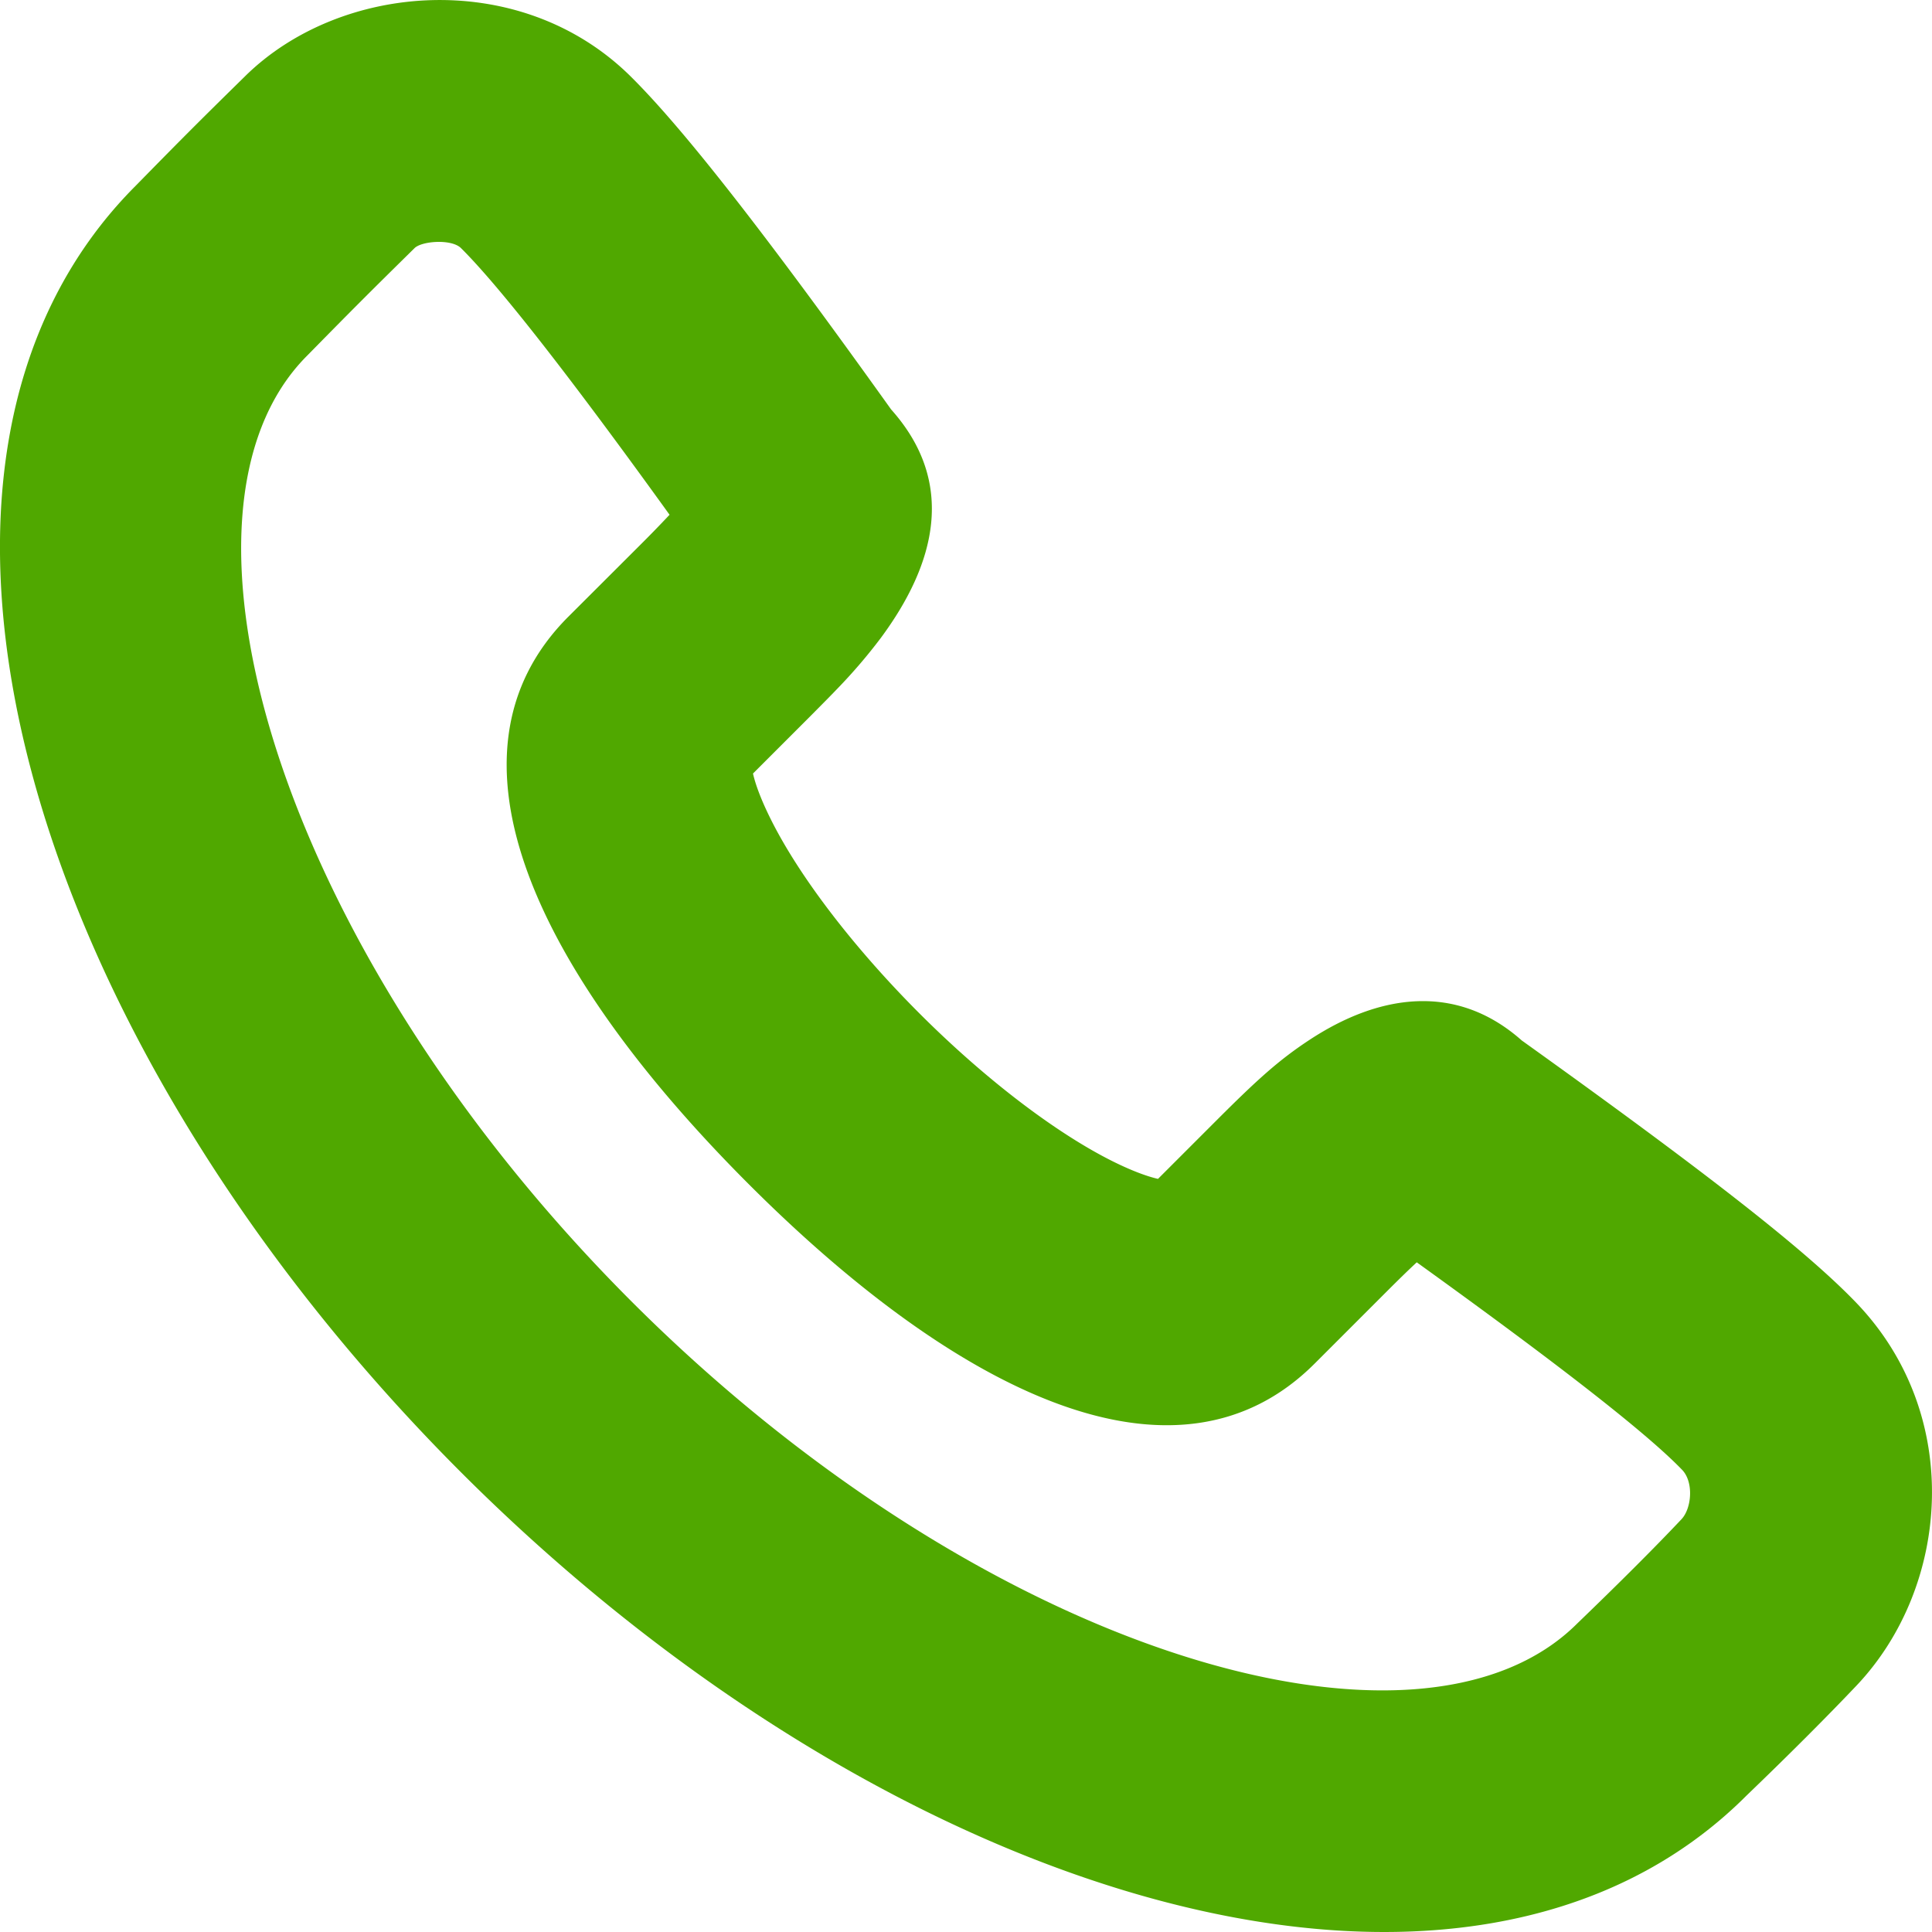
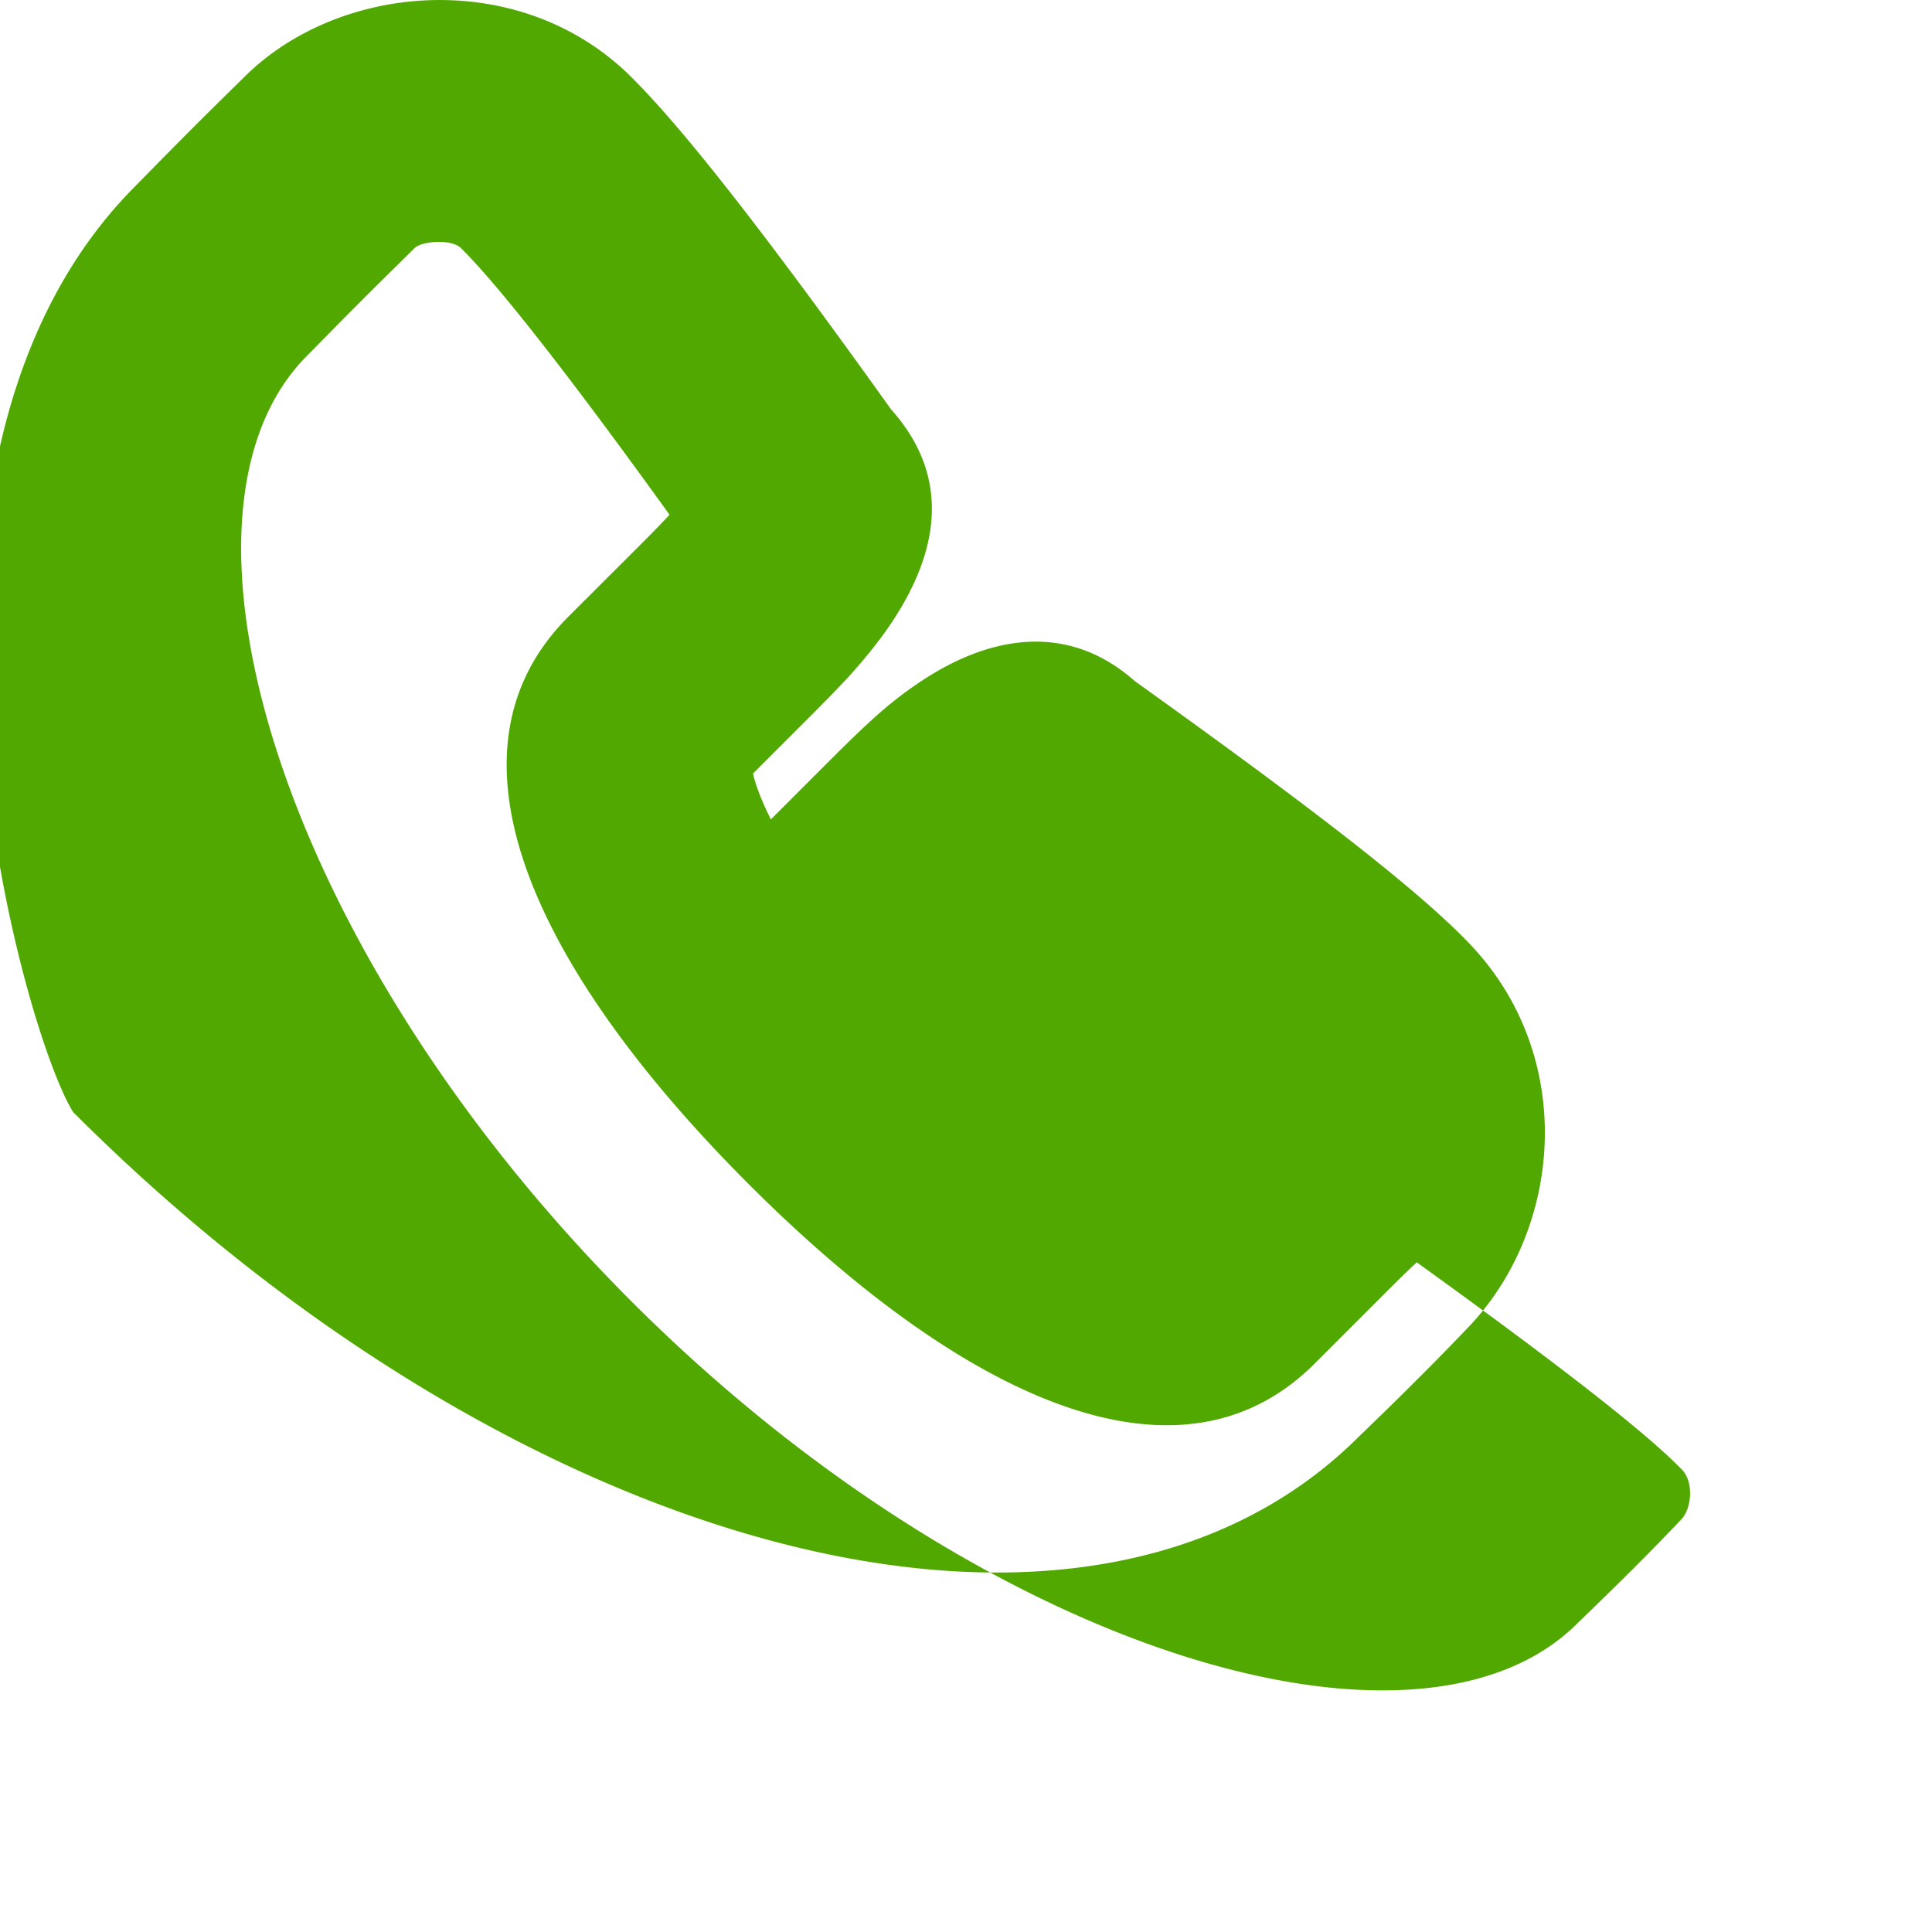
<svg xmlns="http://www.w3.org/2000/svg" viewBox="0 0 16 16">
-   <path d="M6.384 6.786c.237.475.685 1.06 1.226 1.602.541.542 1.127.99 1.6 1.227.156.078.287.127.38.148l.48-.48c.34-.34.52-.504.776-.672.569-.374 1.21-.479 1.757.006 1.496 1.071 2.343 1.728 2.768 2.17.895.93.778 2.353.006 3.17-.244.257-.552.566-.913.913-2.298 2.3-7.04.932-10.652-2.683C.2 8.57-1.168 3.83 1.125 1.537c.392-.4.522-.53.905-.906.791-.78 2.279-.9 3.191 0 .443.438 1.133 1.325 2.159 2.76.541.605.371 1.276-.086 1.893a4.45 4.45 0 0 1-.356.416c-.066.069-.117.12-.222.226l-.48.48c.021.094.07.224.148.38Zm5.1 3.91-.596.596c-1.147 1.148-2.967.237-4.692-1.49C4.47 8.074 3.56 6.255 4.706 5.108l.596-.595a10.185 10.185 0 0 0 .243-.25c-.843-1.17-1.42-1.904-1.728-2.209-.079-.077-.325-.058-.384.001-.376.37-.499.493-.889.89-1.292 1.291-.254 4.89 2.682 7.829 2.935 2.937 6.533 3.975 7.837 2.67.354-.341.642-.629.862-.862.085-.09.103-.308.006-.409-.285-.296-.991-.85-2.198-1.719-.067.062-.147.14-.249.242Z" fill-rule="evenodd" fill="#50a800" class="fill-000000" />
+   <path d="M6.384 6.786l.48-.48c.34-.34.52-.504.776-.672.569-.374 1.21-.479 1.757.006 1.496 1.071 2.343 1.728 2.768 2.17.895.93.778 2.353.006 3.17-.244.257-.552.566-.913.913-2.298 2.3-7.04.932-10.652-2.683C.2 8.57-1.168 3.83 1.125 1.537c.392-.4.522-.53.905-.906.791-.78 2.279-.9 3.191 0 .443.438 1.133 1.325 2.159 2.76.541.605.371 1.276-.086 1.893a4.45 4.45 0 0 1-.356.416c-.066.069-.117.12-.222.226l-.48.48c.021.094.07.224.148.38Zm5.1 3.91-.596.596c-1.147 1.148-2.967.237-4.692-1.49C4.47 8.074 3.56 6.255 4.706 5.108l.596-.595a10.185 10.185 0 0 0 .243-.25c-.843-1.17-1.42-1.904-1.728-2.209-.079-.077-.325-.058-.384.001-.376.37-.499.493-.889.89-1.292 1.291-.254 4.89 2.682 7.829 2.935 2.937 6.533 3.975 7.837 2.67.354-.341.642-.629.862-.862.085-.09.103-.308.006-.409-.285-.296-.991-.85-2.198-1.719-.067.062-.147.14-.249.242Z" fill-rule="evenodd" fill="#50a800" class="fill-000000" />
</svg>